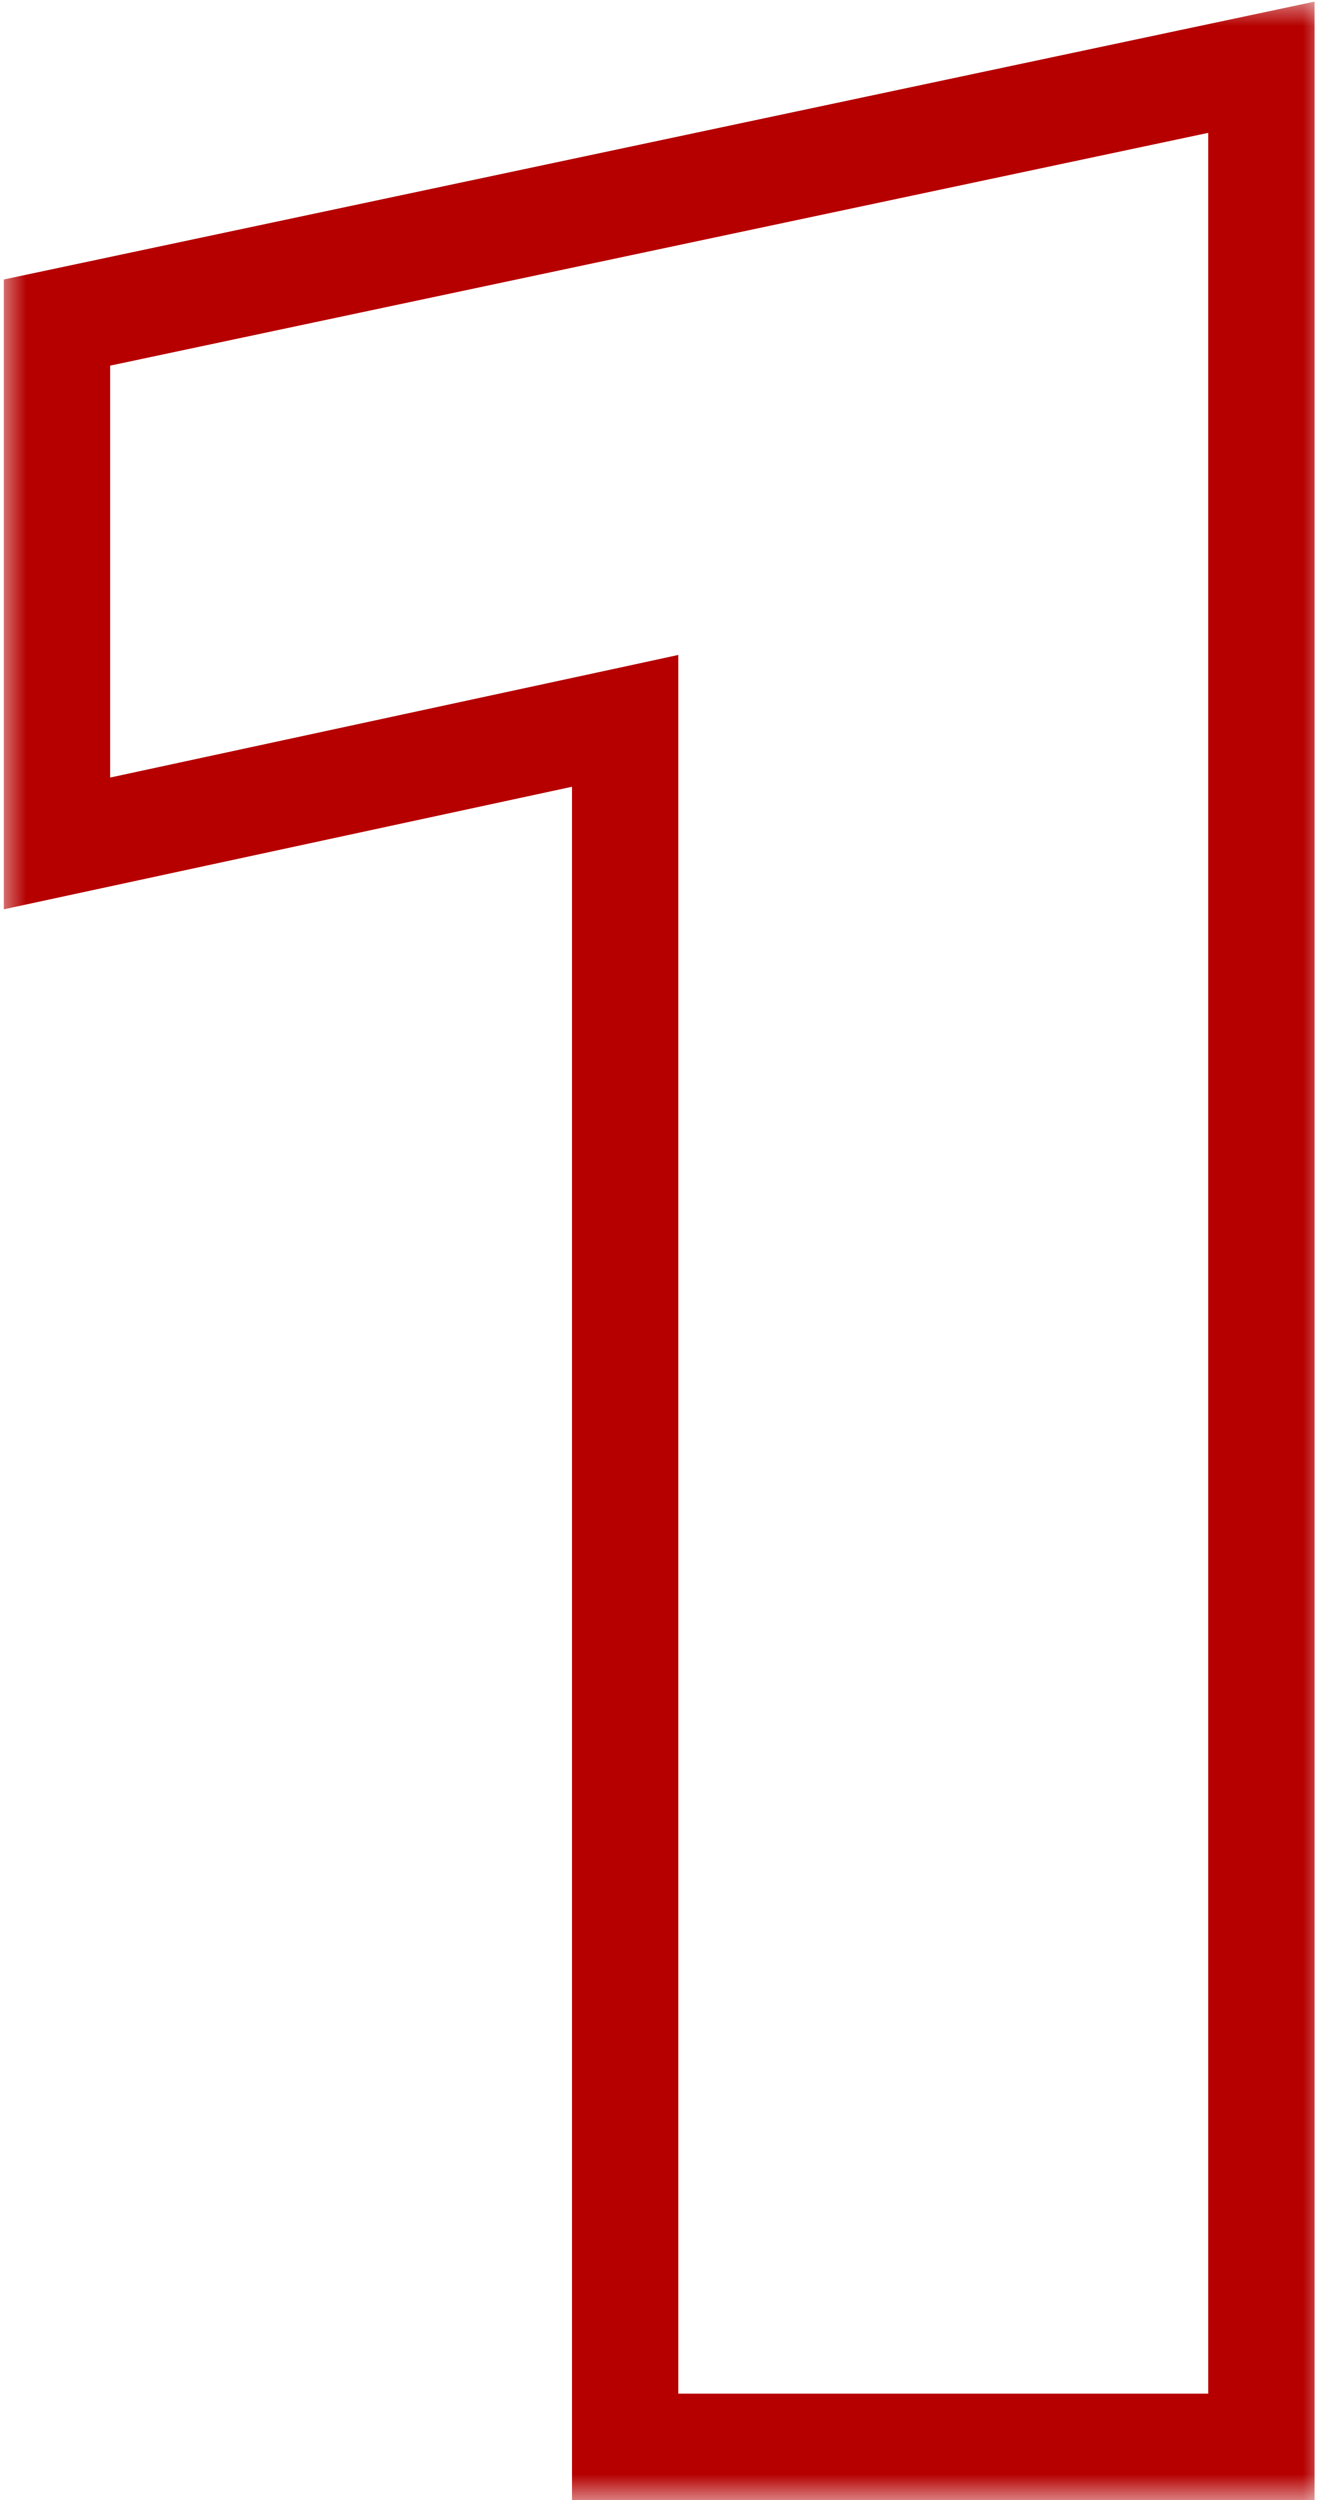
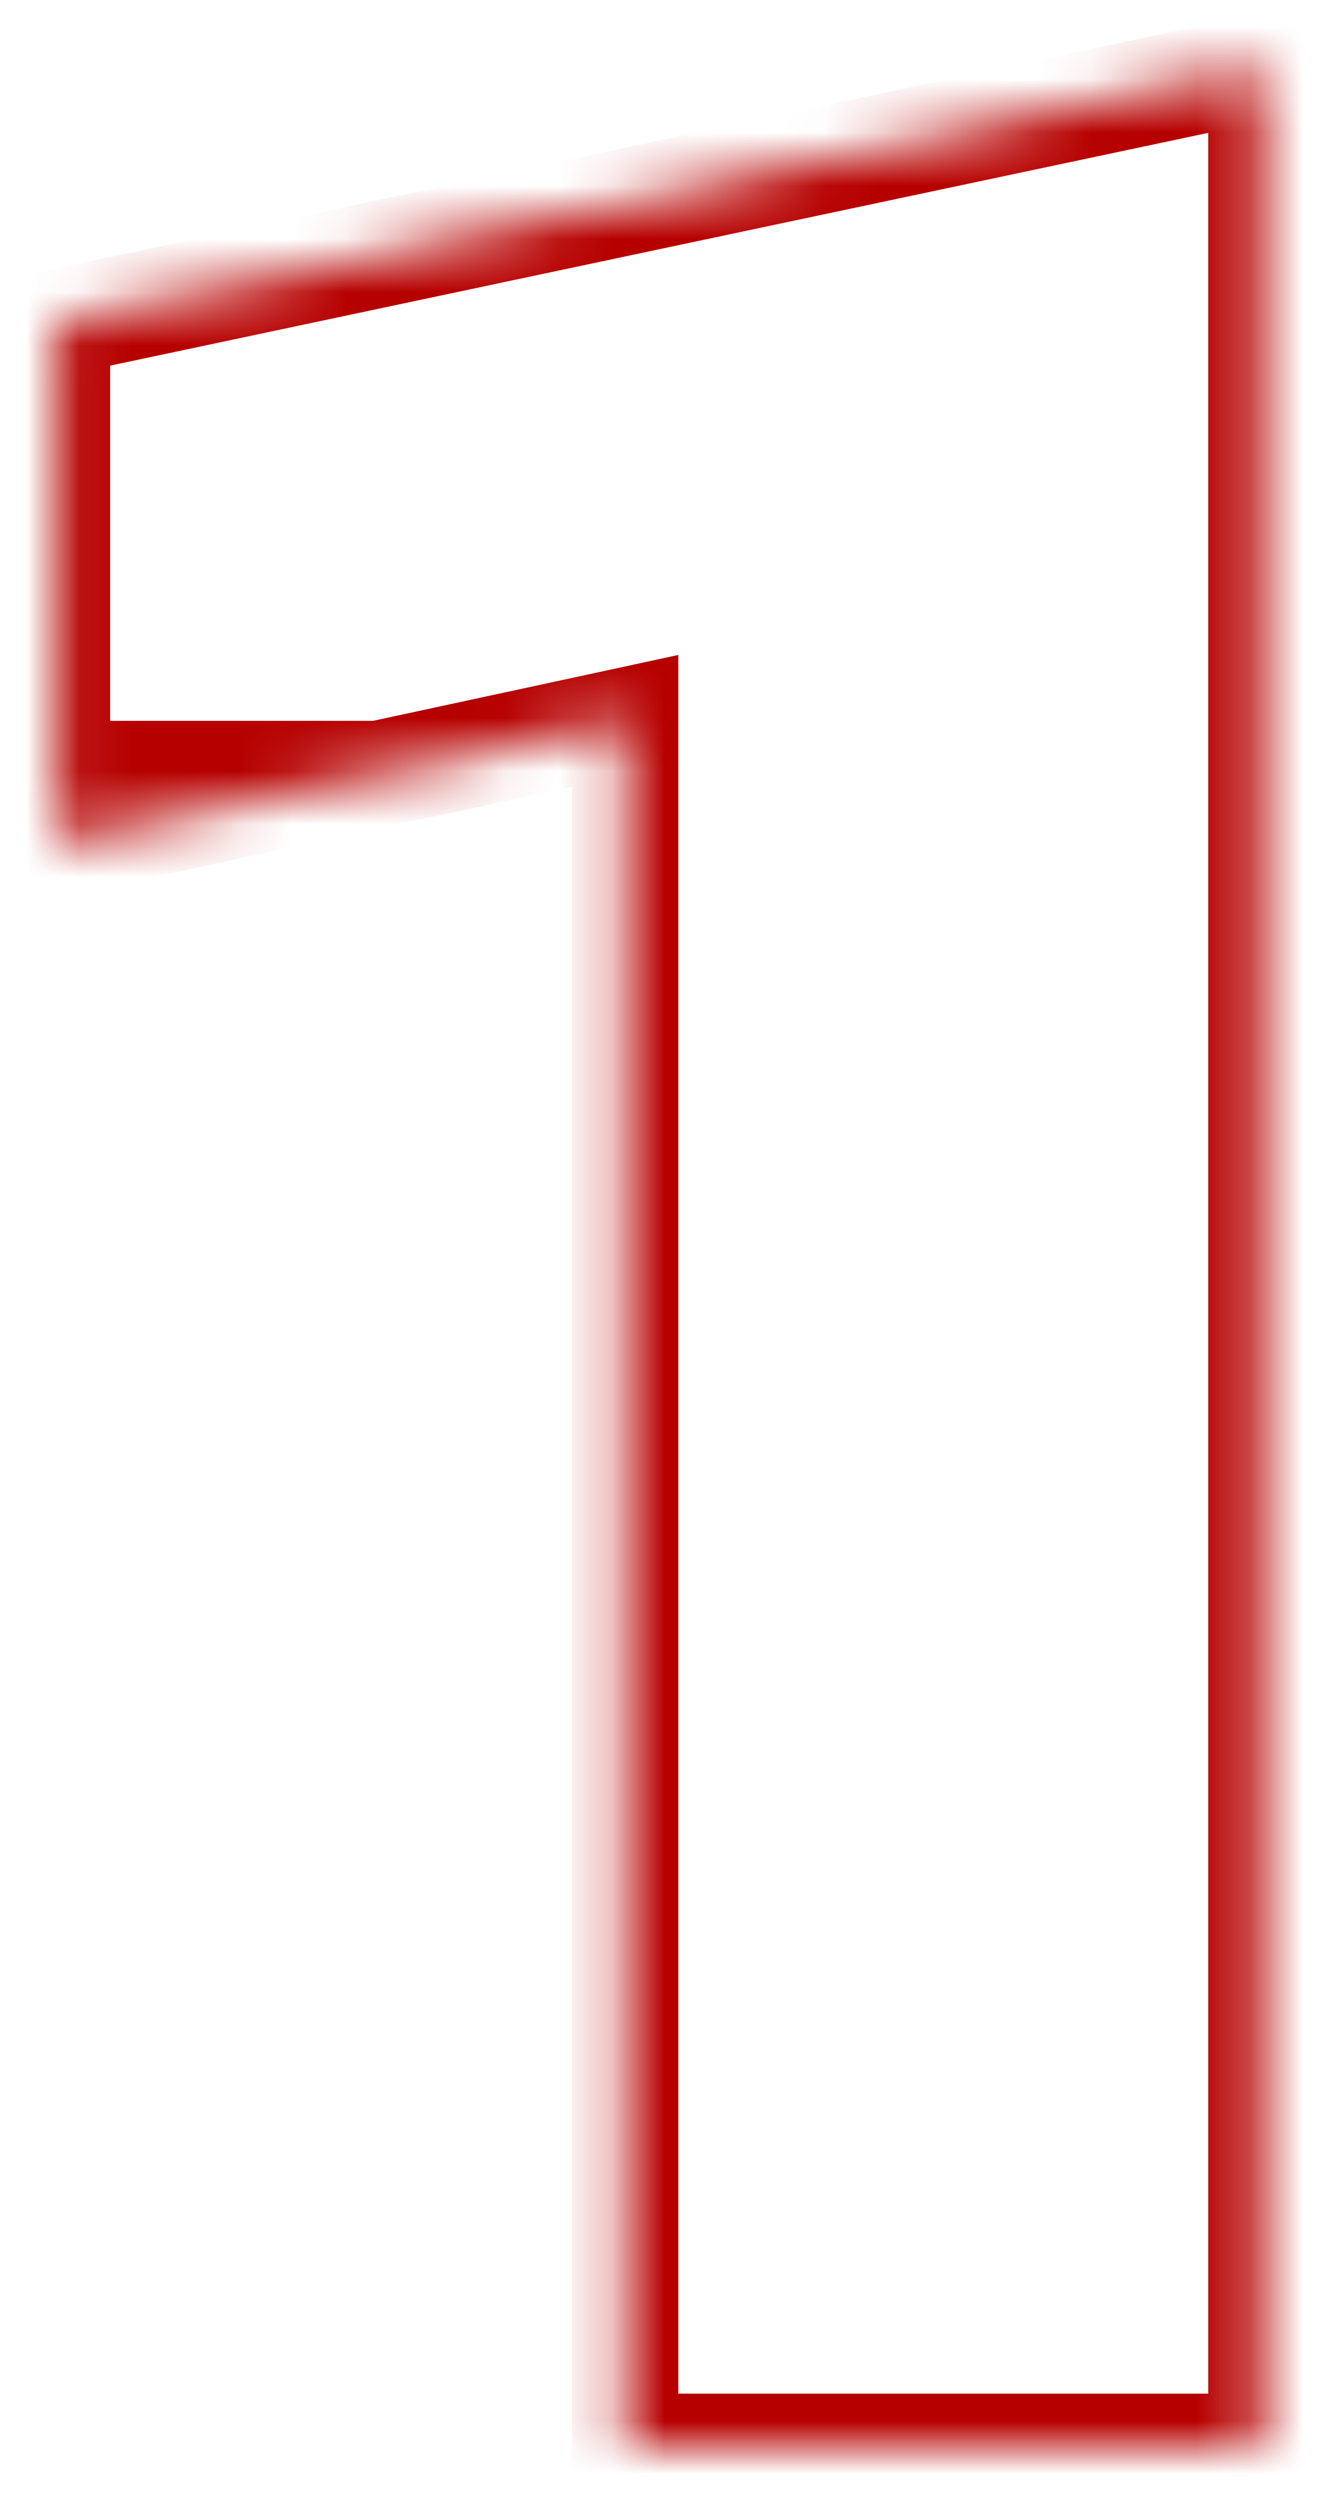
<svg xmlns="http://www.w3.org/2000/svg" width="25" height="47" viewBox="0 0 25 47" fill="none">
  <mask id="path-1-outside-1_2_441" maskUnits="userSpaceOnUse" x="0" y="0" width="25" height="47" fill="black">
-     <rect fill="white" width="25" height="47" />
    <path d="M1.072 6.064L23.728 1.264V46H11.76V13.552L1.072 15.856V6.064Z" />
  </mask>
-   <path d="M1.072 6.064L0.865 5.086L0.072 5.254V6.064H1.072ZM23.728 1.264H24.728V0.03L23.521 0.286L23.728 1.264ZM23.728 46V47H24.728V46H23.728ZM11.76 46H10.76V47H11.76V46ZM11.76 13.552H12.76V12.313L11.549 12.575L11.76 13.552ZM1.072 15.856H0.072V17.095L1.283 16.834L1.072 15.856ZM1.279 7.042L23.935 2.242L23.521 0.286L0.865 5.086L1.279 7.042ZM22.728 1.264V46H24.728V1.264H22.728ZM23.728 45H11.76V47H23.728V45ZM12.76 46V13.552H10.76V46H12.76ZM11.549 12.575L0.861 14.879L1.283 16.834L11.971 14.53L11.549 12.575ZM2.072 15.856V6.064H0.072V15.856H2.072Z" fill="#B60000" mask="url(#path-1-outside-1_2_441)" />
+   <path d="M1.072 6.064L0.865 5.086L0.072 5.254V6.064H1.072ZM23.728 1.264H24.728V0.03L23.521 0.286L23.728 1.264ZM23.728 46V47H24.728V46H23.728ZM11.76 46H10.76V47H11.76V46ZM11.76 13.552H12.76V12.313L11.549 12.575L11.76 13.552ZH0.072V17.095L1.283 16.834L1.072 15.856ZM1.279 7.042L23.935 2.242L23.521 0.286L0.865 5.086L1.279 7.042ZM22.728 1.264V46H24.728V1.264H22.728ZM23.728 45H11.76V47H23.728V45ZM12.76 46V13.552H10.76V46H12.76ZM11.549 12.575L0.861 14.879L1.283 16.834L11.971 14.53L11.549 12.575ZM2.072 15.856V6.064H0.072V15.856H2.072Z" fill="#B60000" mask="url(#path-1-outside-1_2_441)" />
</svg>